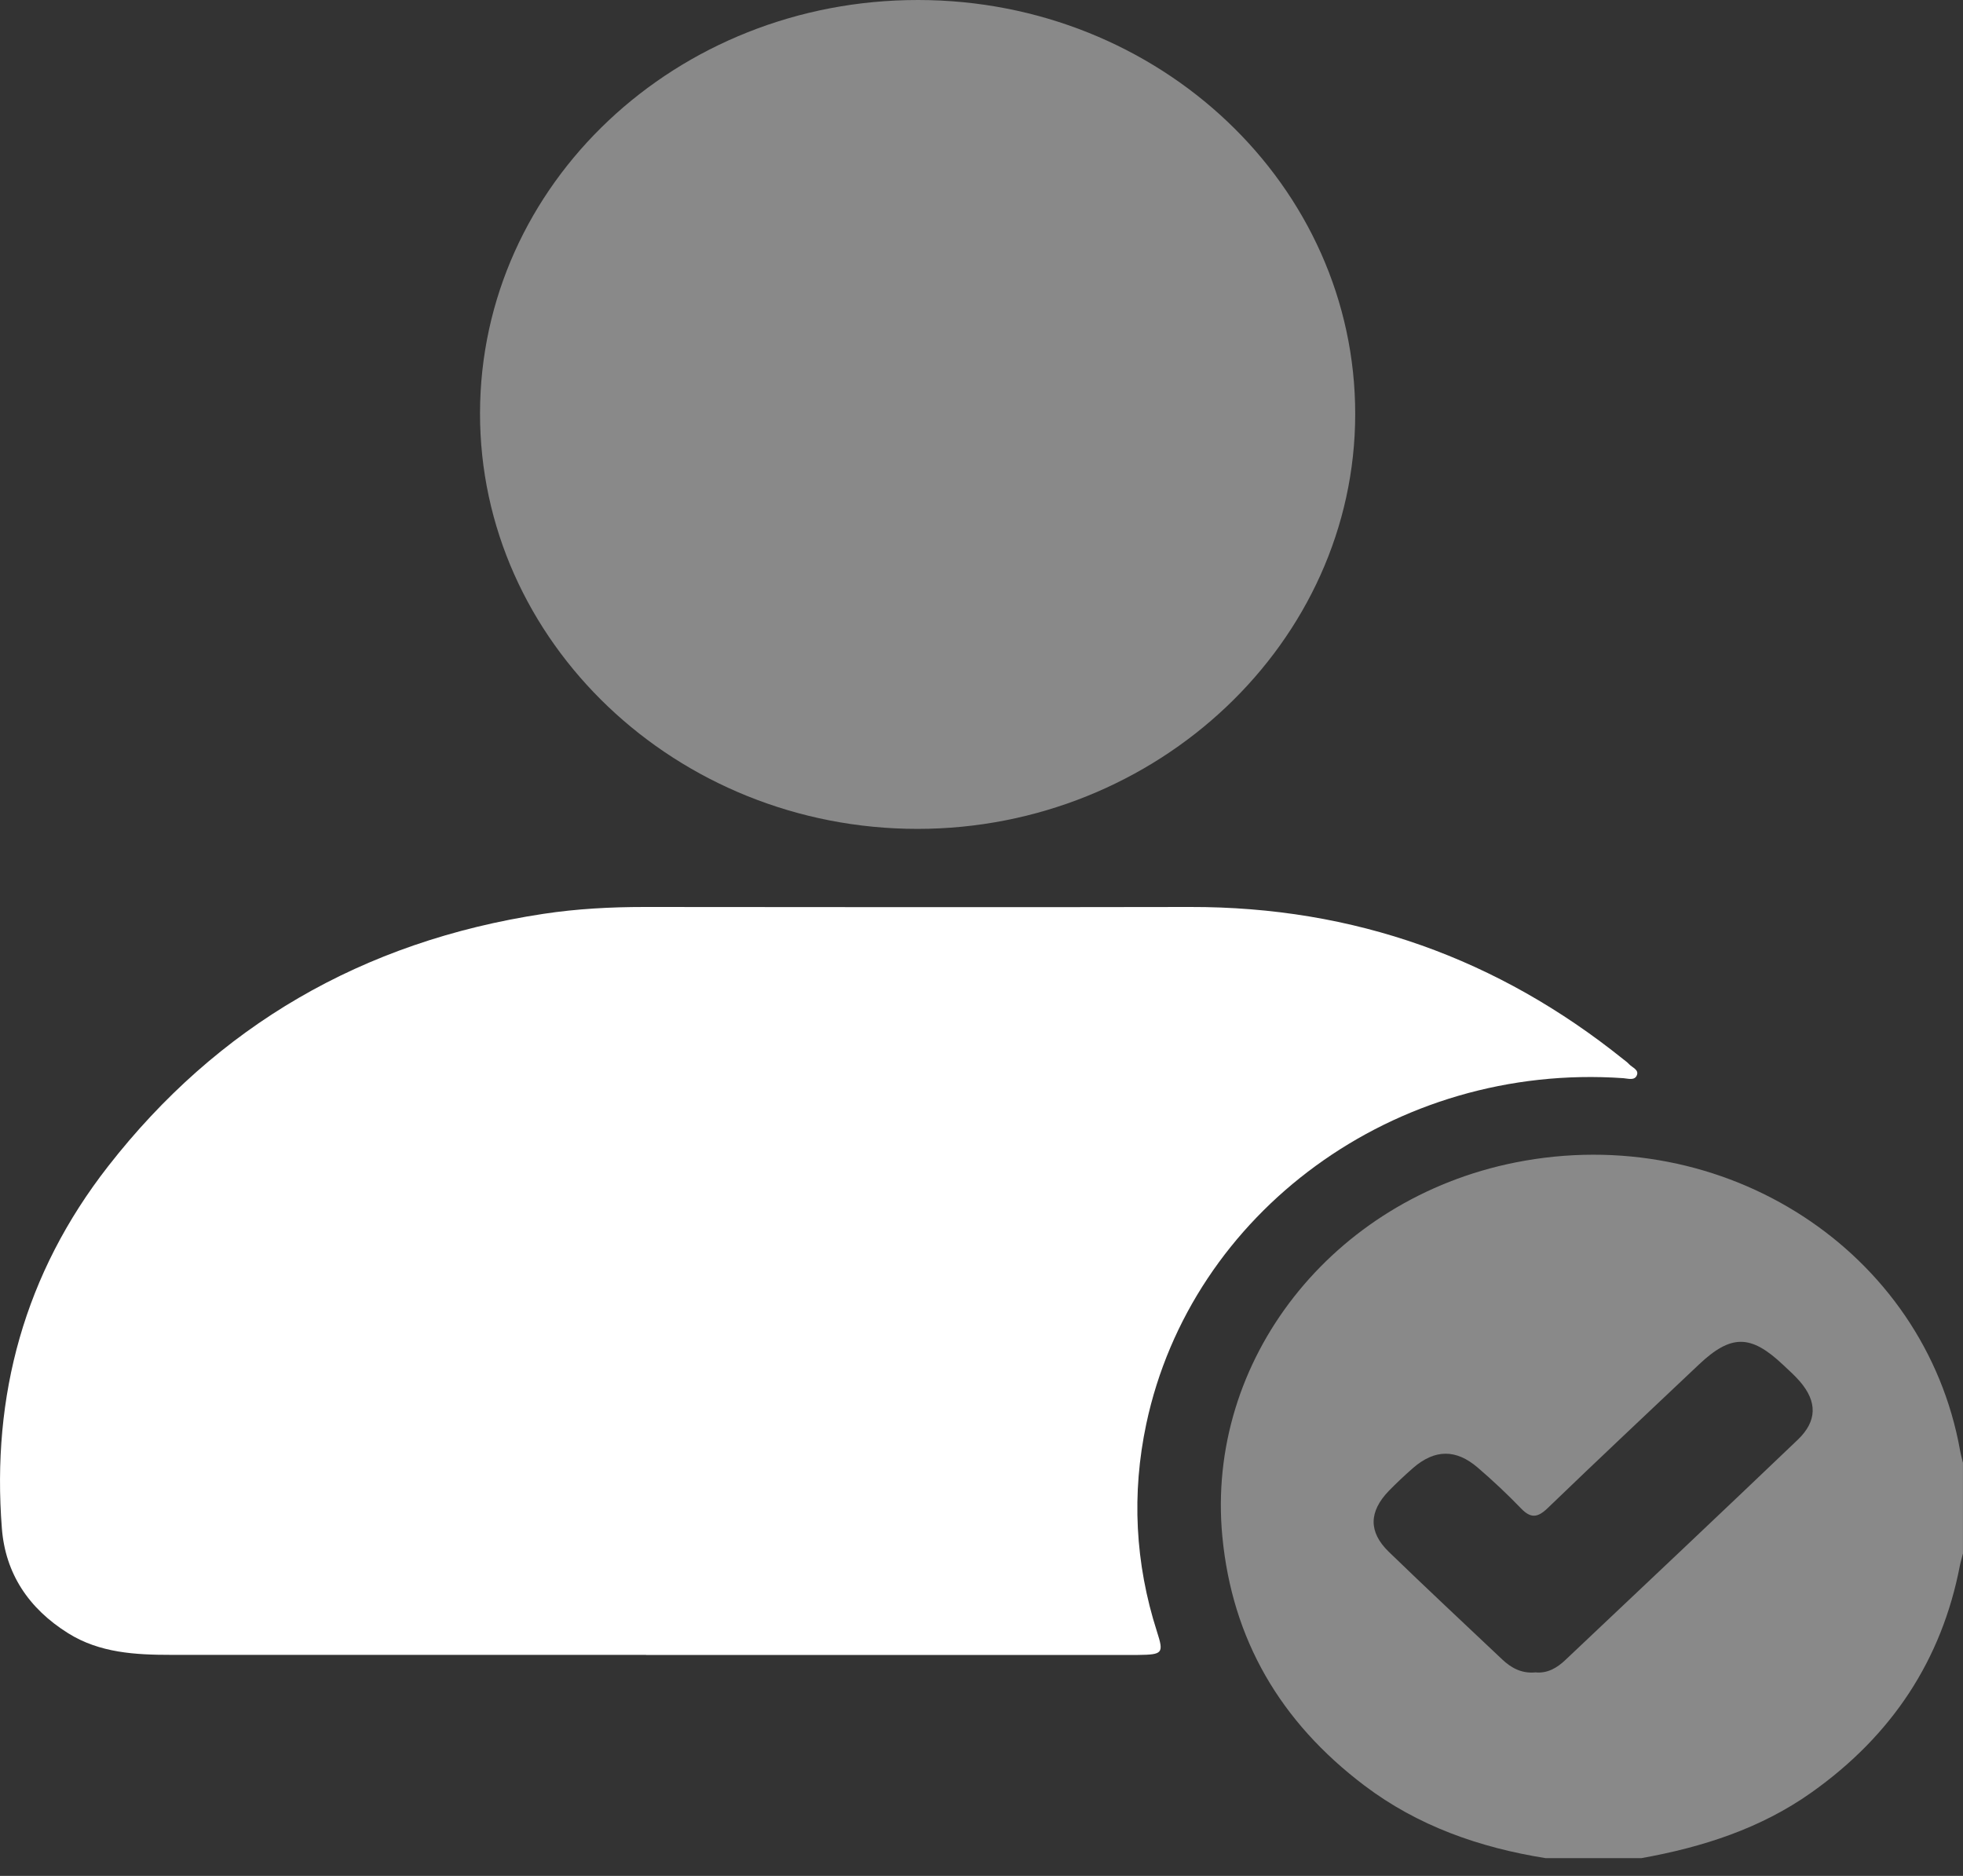
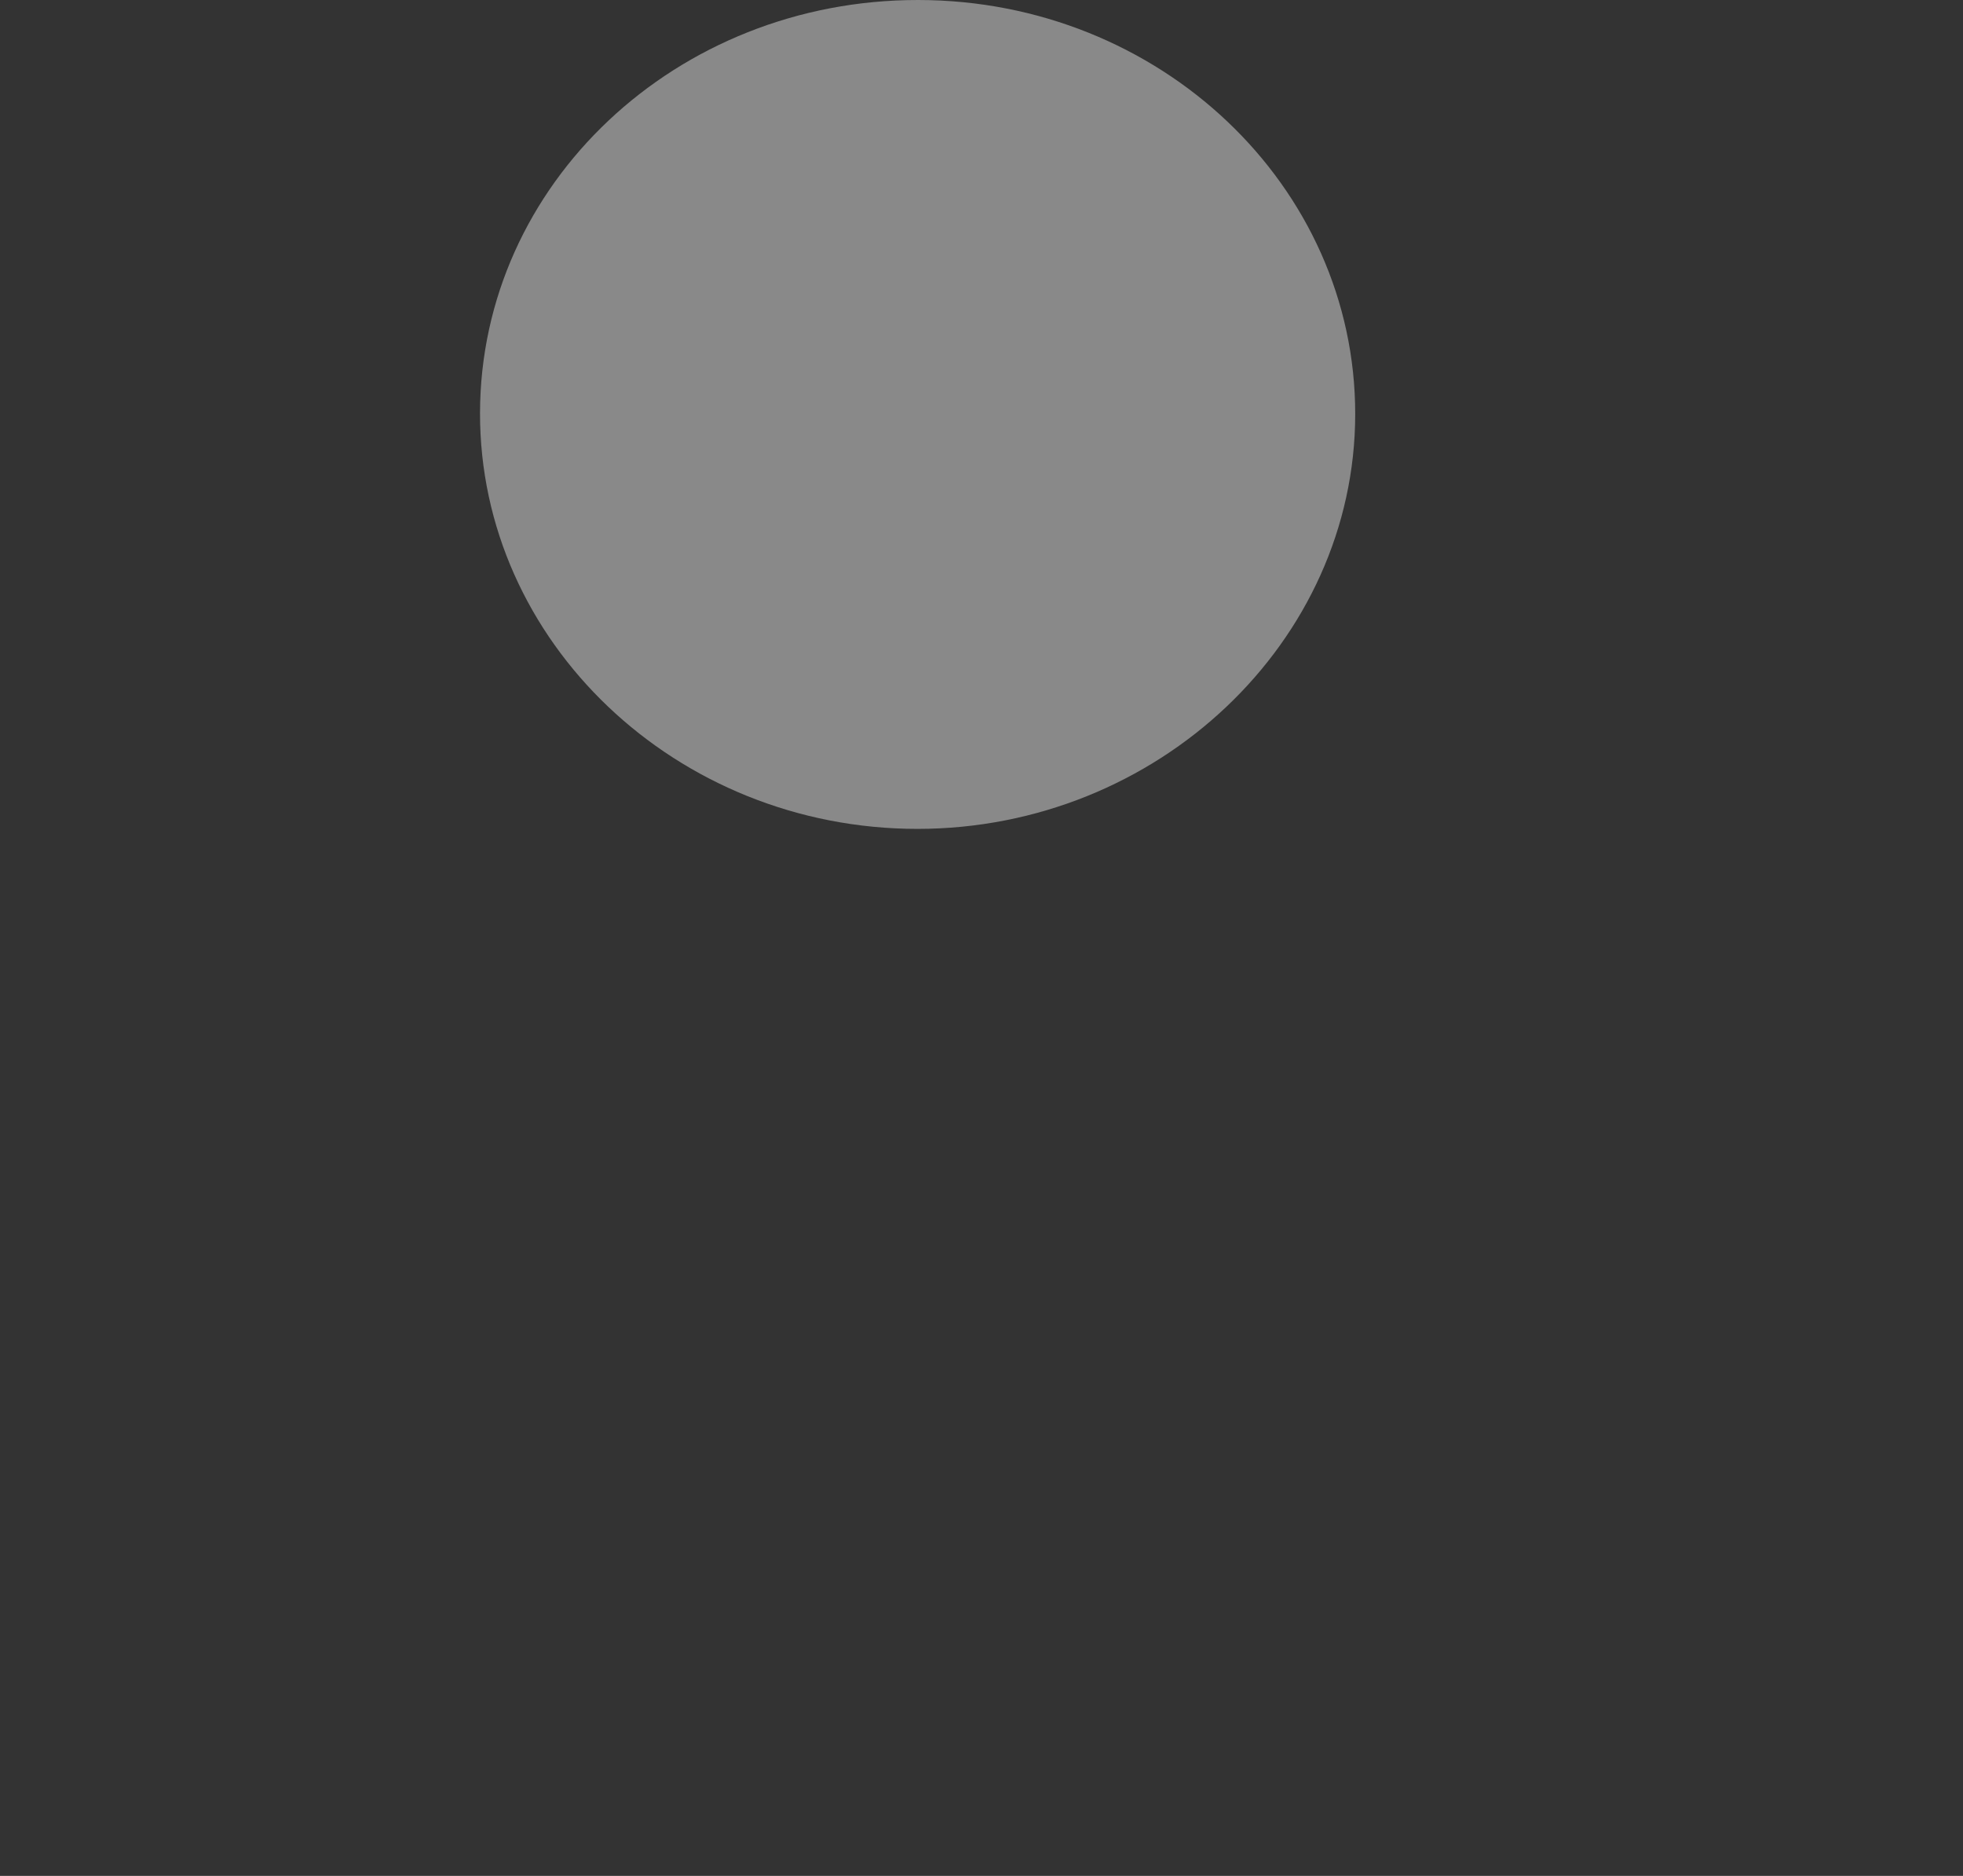
<svg xmlns="http://www.w3.org/2000/svg" width="45" height="43" viewBox="0 0 45 43" fill="none">
  <rect x="0" y="0" width="45" height="43" fill="#333333" stroke="none" />
-   <path d="M35.433 42.593C33.909 42.35 32.5 41.852 31.28 40.93C29.34 39.464 28.246 37.57 28.021 35.22C27.636 31.174 30.539 27.485 34.734 26.647C39.539 25.688 44.119 28.689 44.933 33.248C44.949 33.343 44.977 33.437 44.999 33.531V35.609C44.976 35.703 44.947 35.795 44.928 35.89C44.513 38.045 43.377 39.776 41.526 41.088C40.364 41.912 39.034 42.341 37.626 42.593H35.431H35.433ZM35.199 38.334C35.467 38.363 35.692 38.234 35.882 38.053C37.662 36.371 39.442 34.693 41.212 33.002C41.659 32.574 41.66 32.13 41.262 31.667C41.142 31.529 41.003 31.404 40.868 31.278C40.131 30.584 39.68 30.584 38.943 31.281C37.785 32.375 36.623 33.467 35.476 34.572C35.25 34.789 35.093 34.809 34.87 34.578C34.555 34.251 34.222 33.938 33.876 33.641C33.376 33.211 32.89 33.219 32.395 33.648C32.202 33.817 32.015 33.992 31.837 34.175C31.379 34.65 31.368 35.116 31.837 35.571C32.695 36.402 33.569 37.218 34.438 38.039C34.642 38.23 34.876 38.364 35.197 38.335L35.199 38.334Z" fill="white" fill-opacity="0.42" />
-   <path d="M14.809 37.933C11.182 37.933 7.554 37.935 3.926 37.933C3.103 37.933 2.286 37.889 1.565 37.439C0.65 36.868 0.123 36.061 0.043 35.035C-0.195 31.994 0.556 29.196 2.48 26.732C4.974 23.534 8.293 21.578 12.459 20.947C13.226 20.831 13.997 20.79 14.773 20.79C18.942 20.793 23.11 20.798 27.279 20.79C31.053 20.782 34.347 21.98 37.212 24.28C37.257 24.316 37.306 24.35 37.343 24.391C37.416 24.47 37.575 24.52 37.524 24.646C37.473 24.776 37.321 24.722 37.212 24.714C31.968 24.35 27.309 27.791 26.278 32.637C25.939 34.235 26.019 35.831 26.522 37.399C26.682 37.898 26.658 37.928 26.087 37.935C26.072 37.935 26.058 37.935 26.043 37.935C22.298 37.935 18.554 37.935 14.809 37.935V37.933Z" fill="white" />
  <path d="M21.05 4.93584e-06C26.585 0.005 31.071 4.257 31.067 9.496C31.062 14.711 26.538 18.997 21.035 19C15.506 19.001 10.992 14.71 11.004 9.462C11.015 4.219 15.502 -0.005 21.05 4.93584e-06Z" fill="white" fill-opacity="0.42" />
</svg>